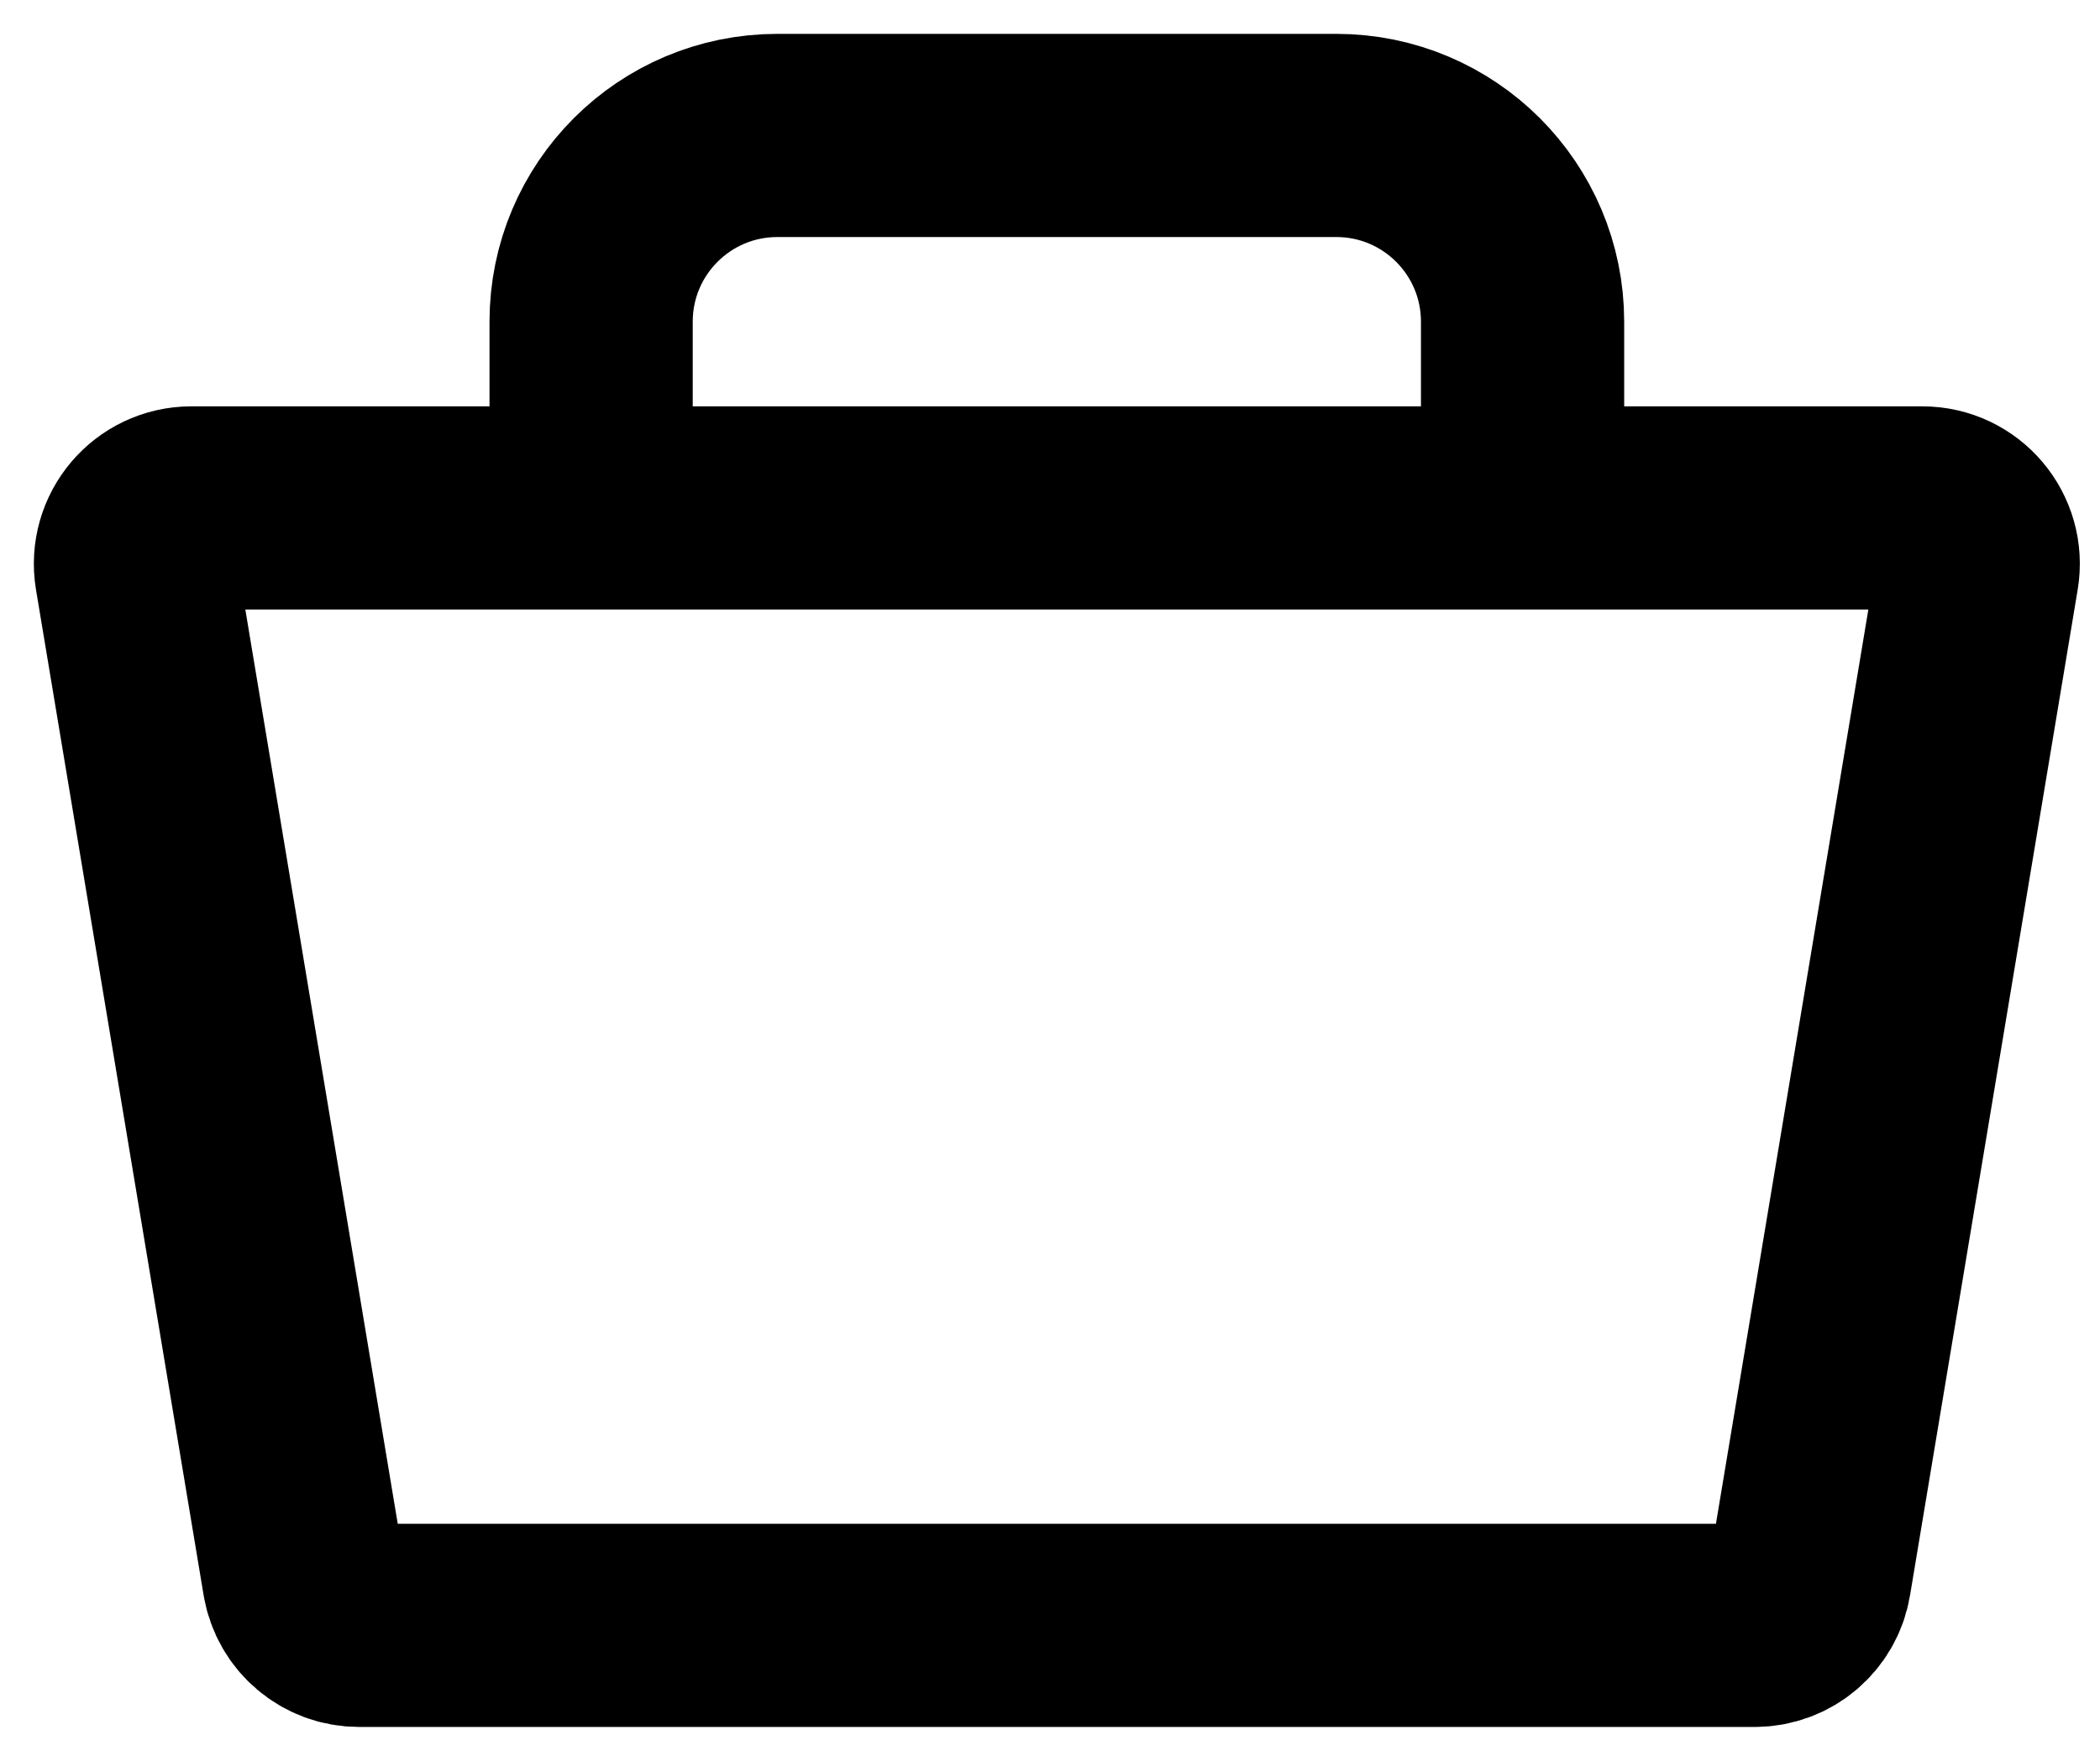
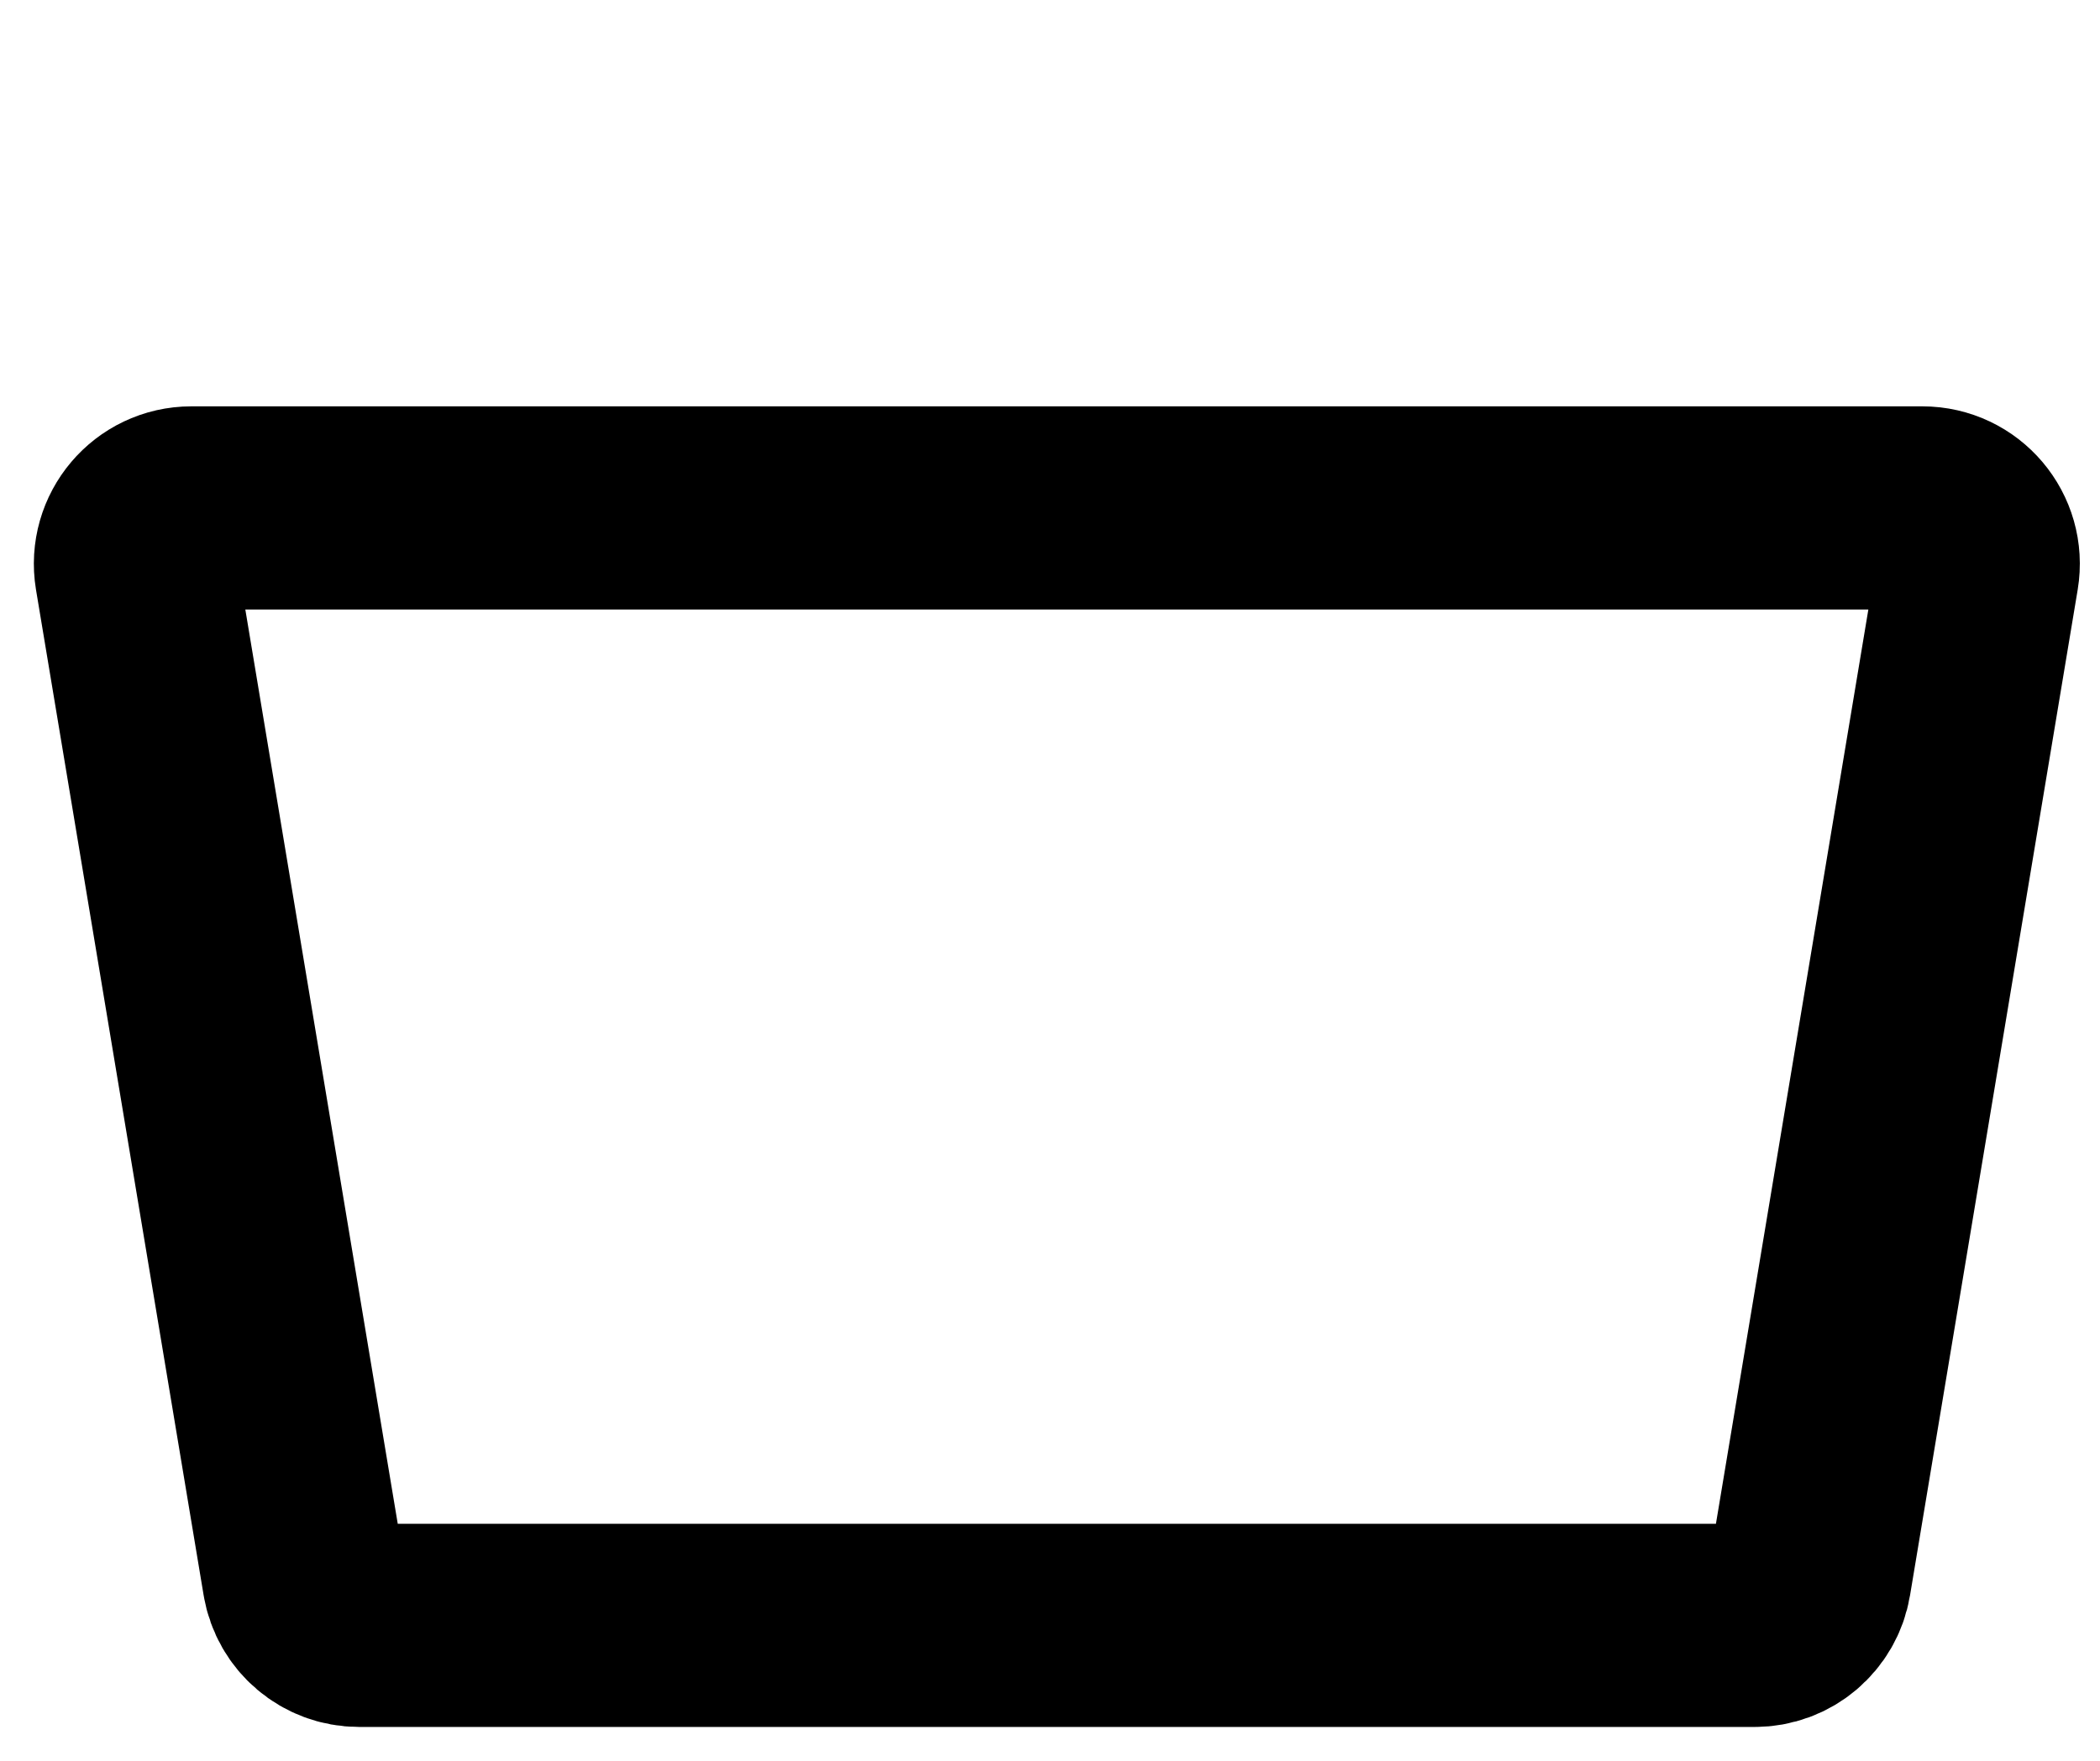
<svg xmlns="http://www.w3.org/2000/svg" width="31" height="26" viewBox="0 0 31 26" fill="none">
  <path d="M5.3 24H25.902C26.306 24 26.65 23.709 26.716 23.311L29.191 8.461C29.275 7.958 28.887 7.5 28.377 7.5H2.825C2.315 7.5 1.928 7.958 2.011 8.461L4.486 23.311C4.553 23.709 4.897 24 5.3 24Z" stroke="black" stroke-width="3" />
-   <path d="M8.726 7.5V4.75C8.726 3.231 9.957 2 11.476 2H19.726C21.245 2 22.476 3.231 22.476 4.75V7.5" stroke="black" stroke-width="3" />
</svg>